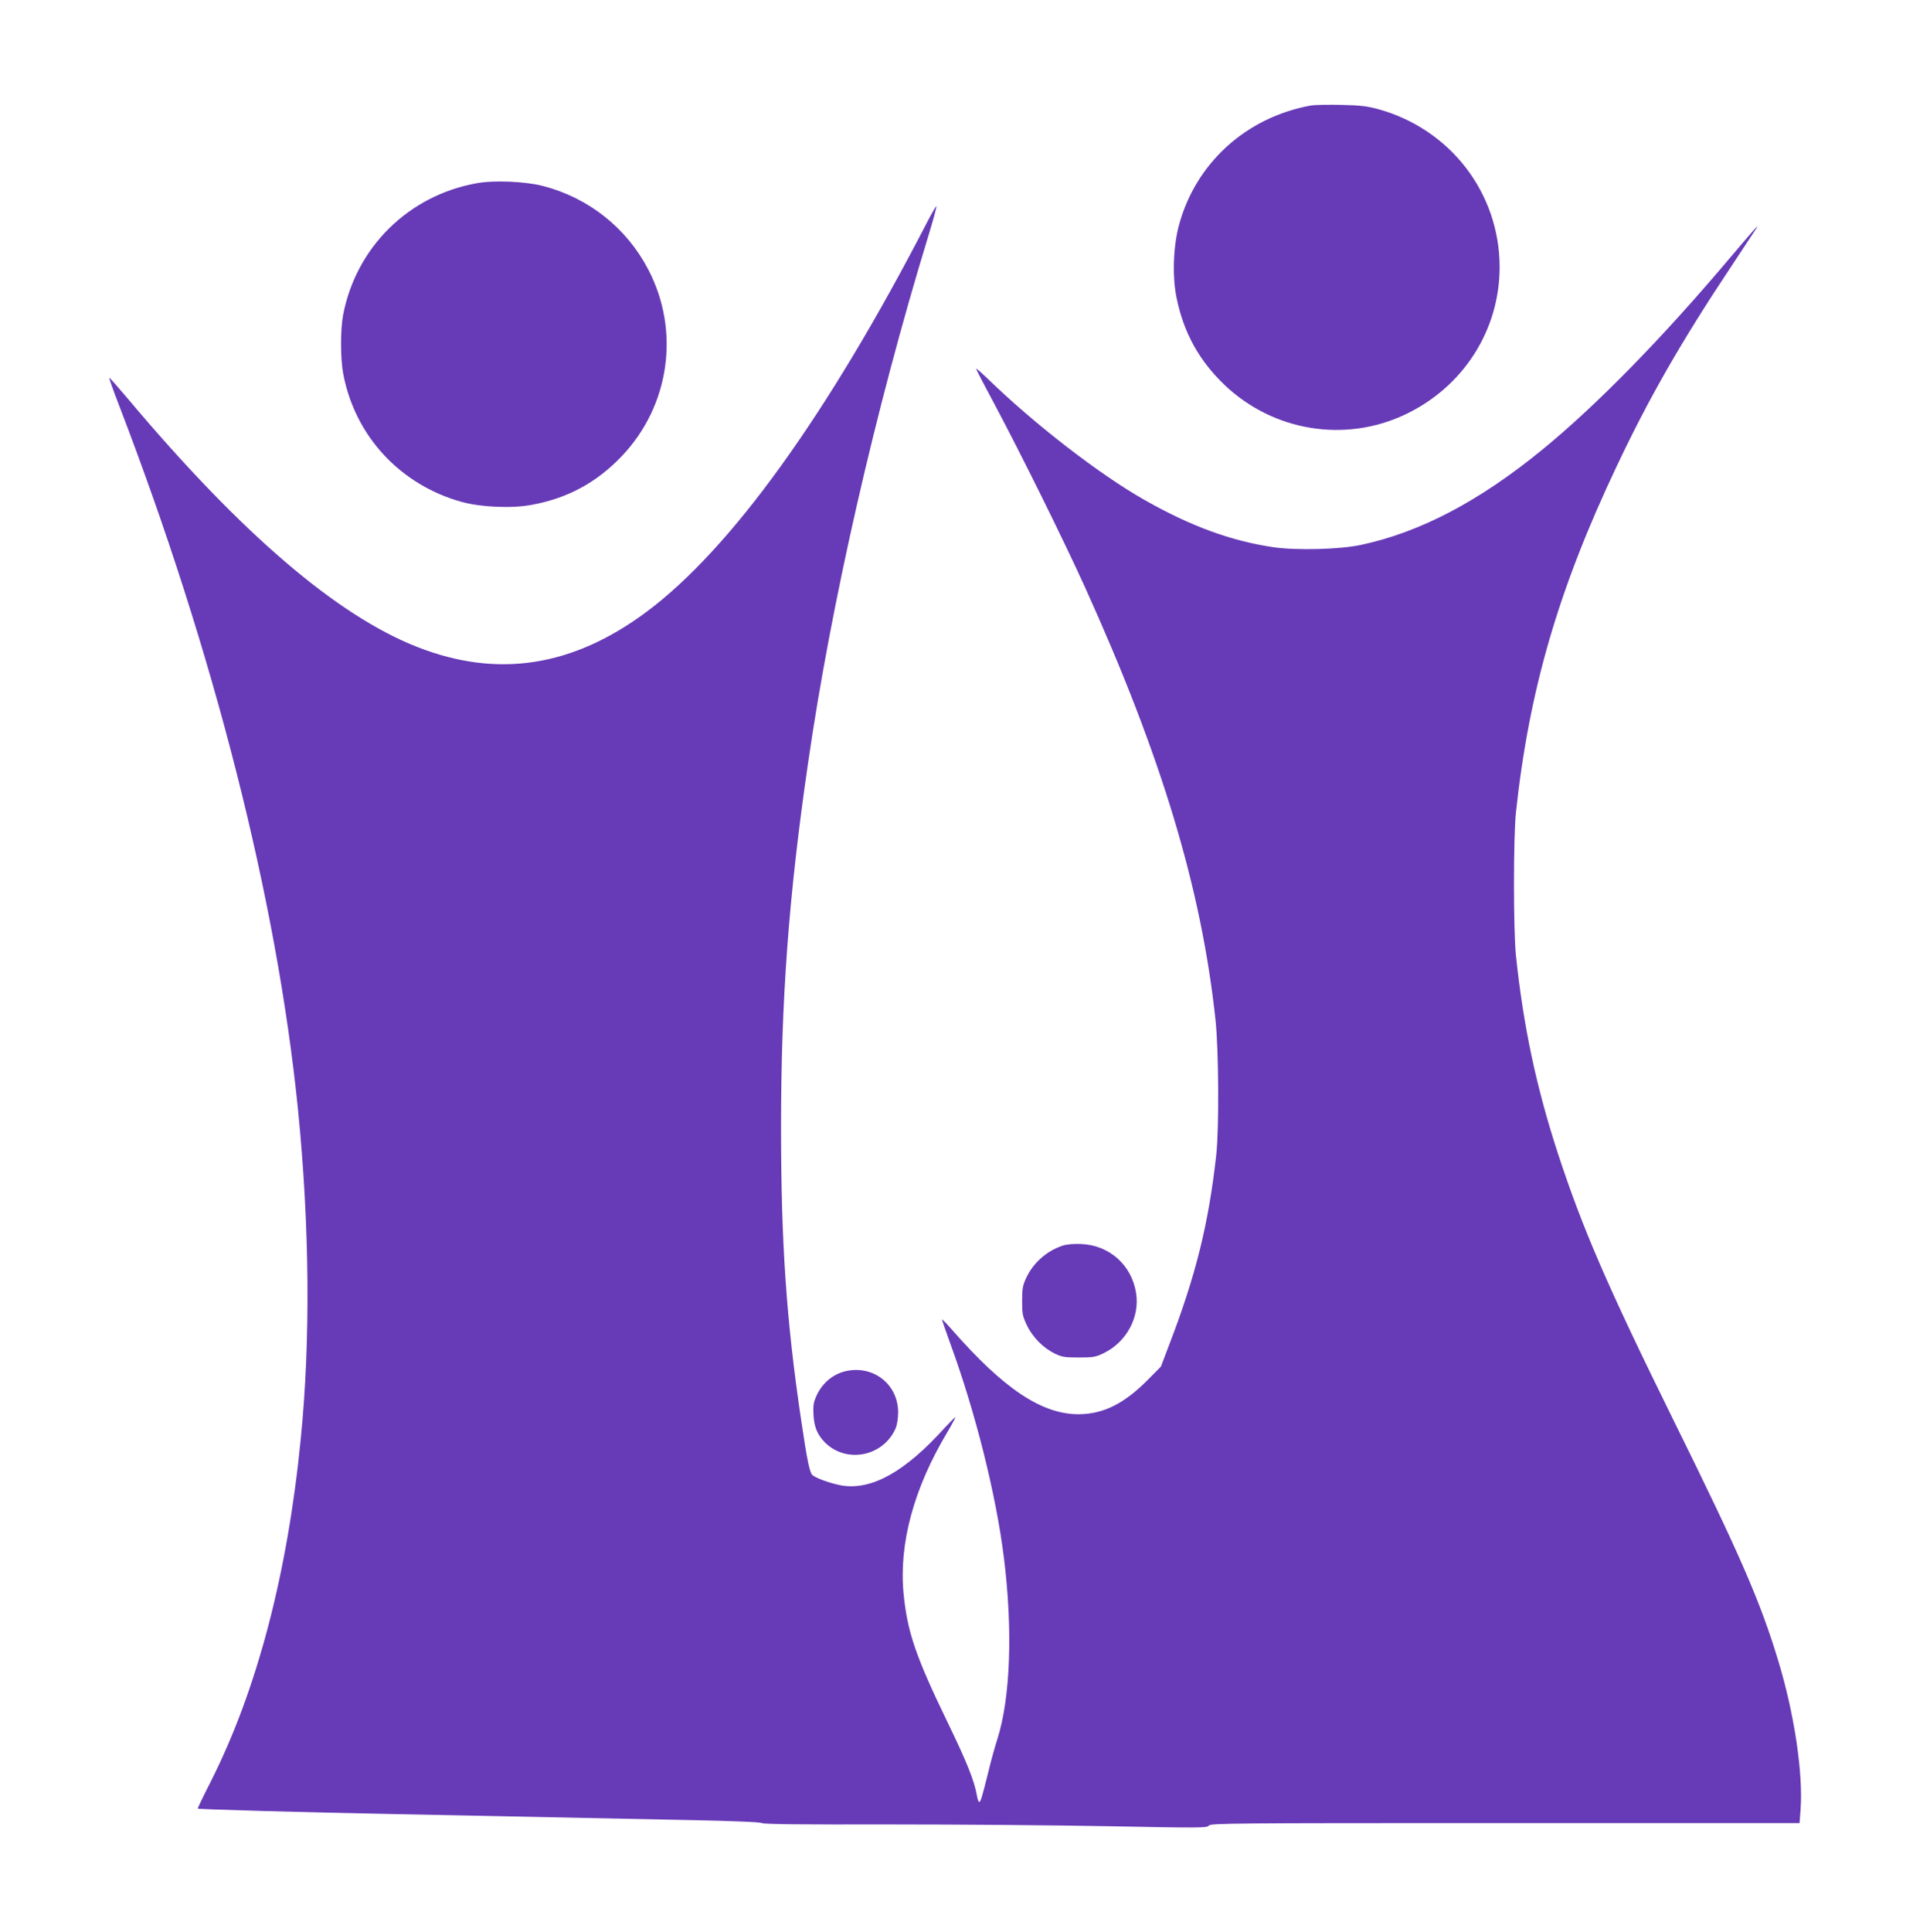
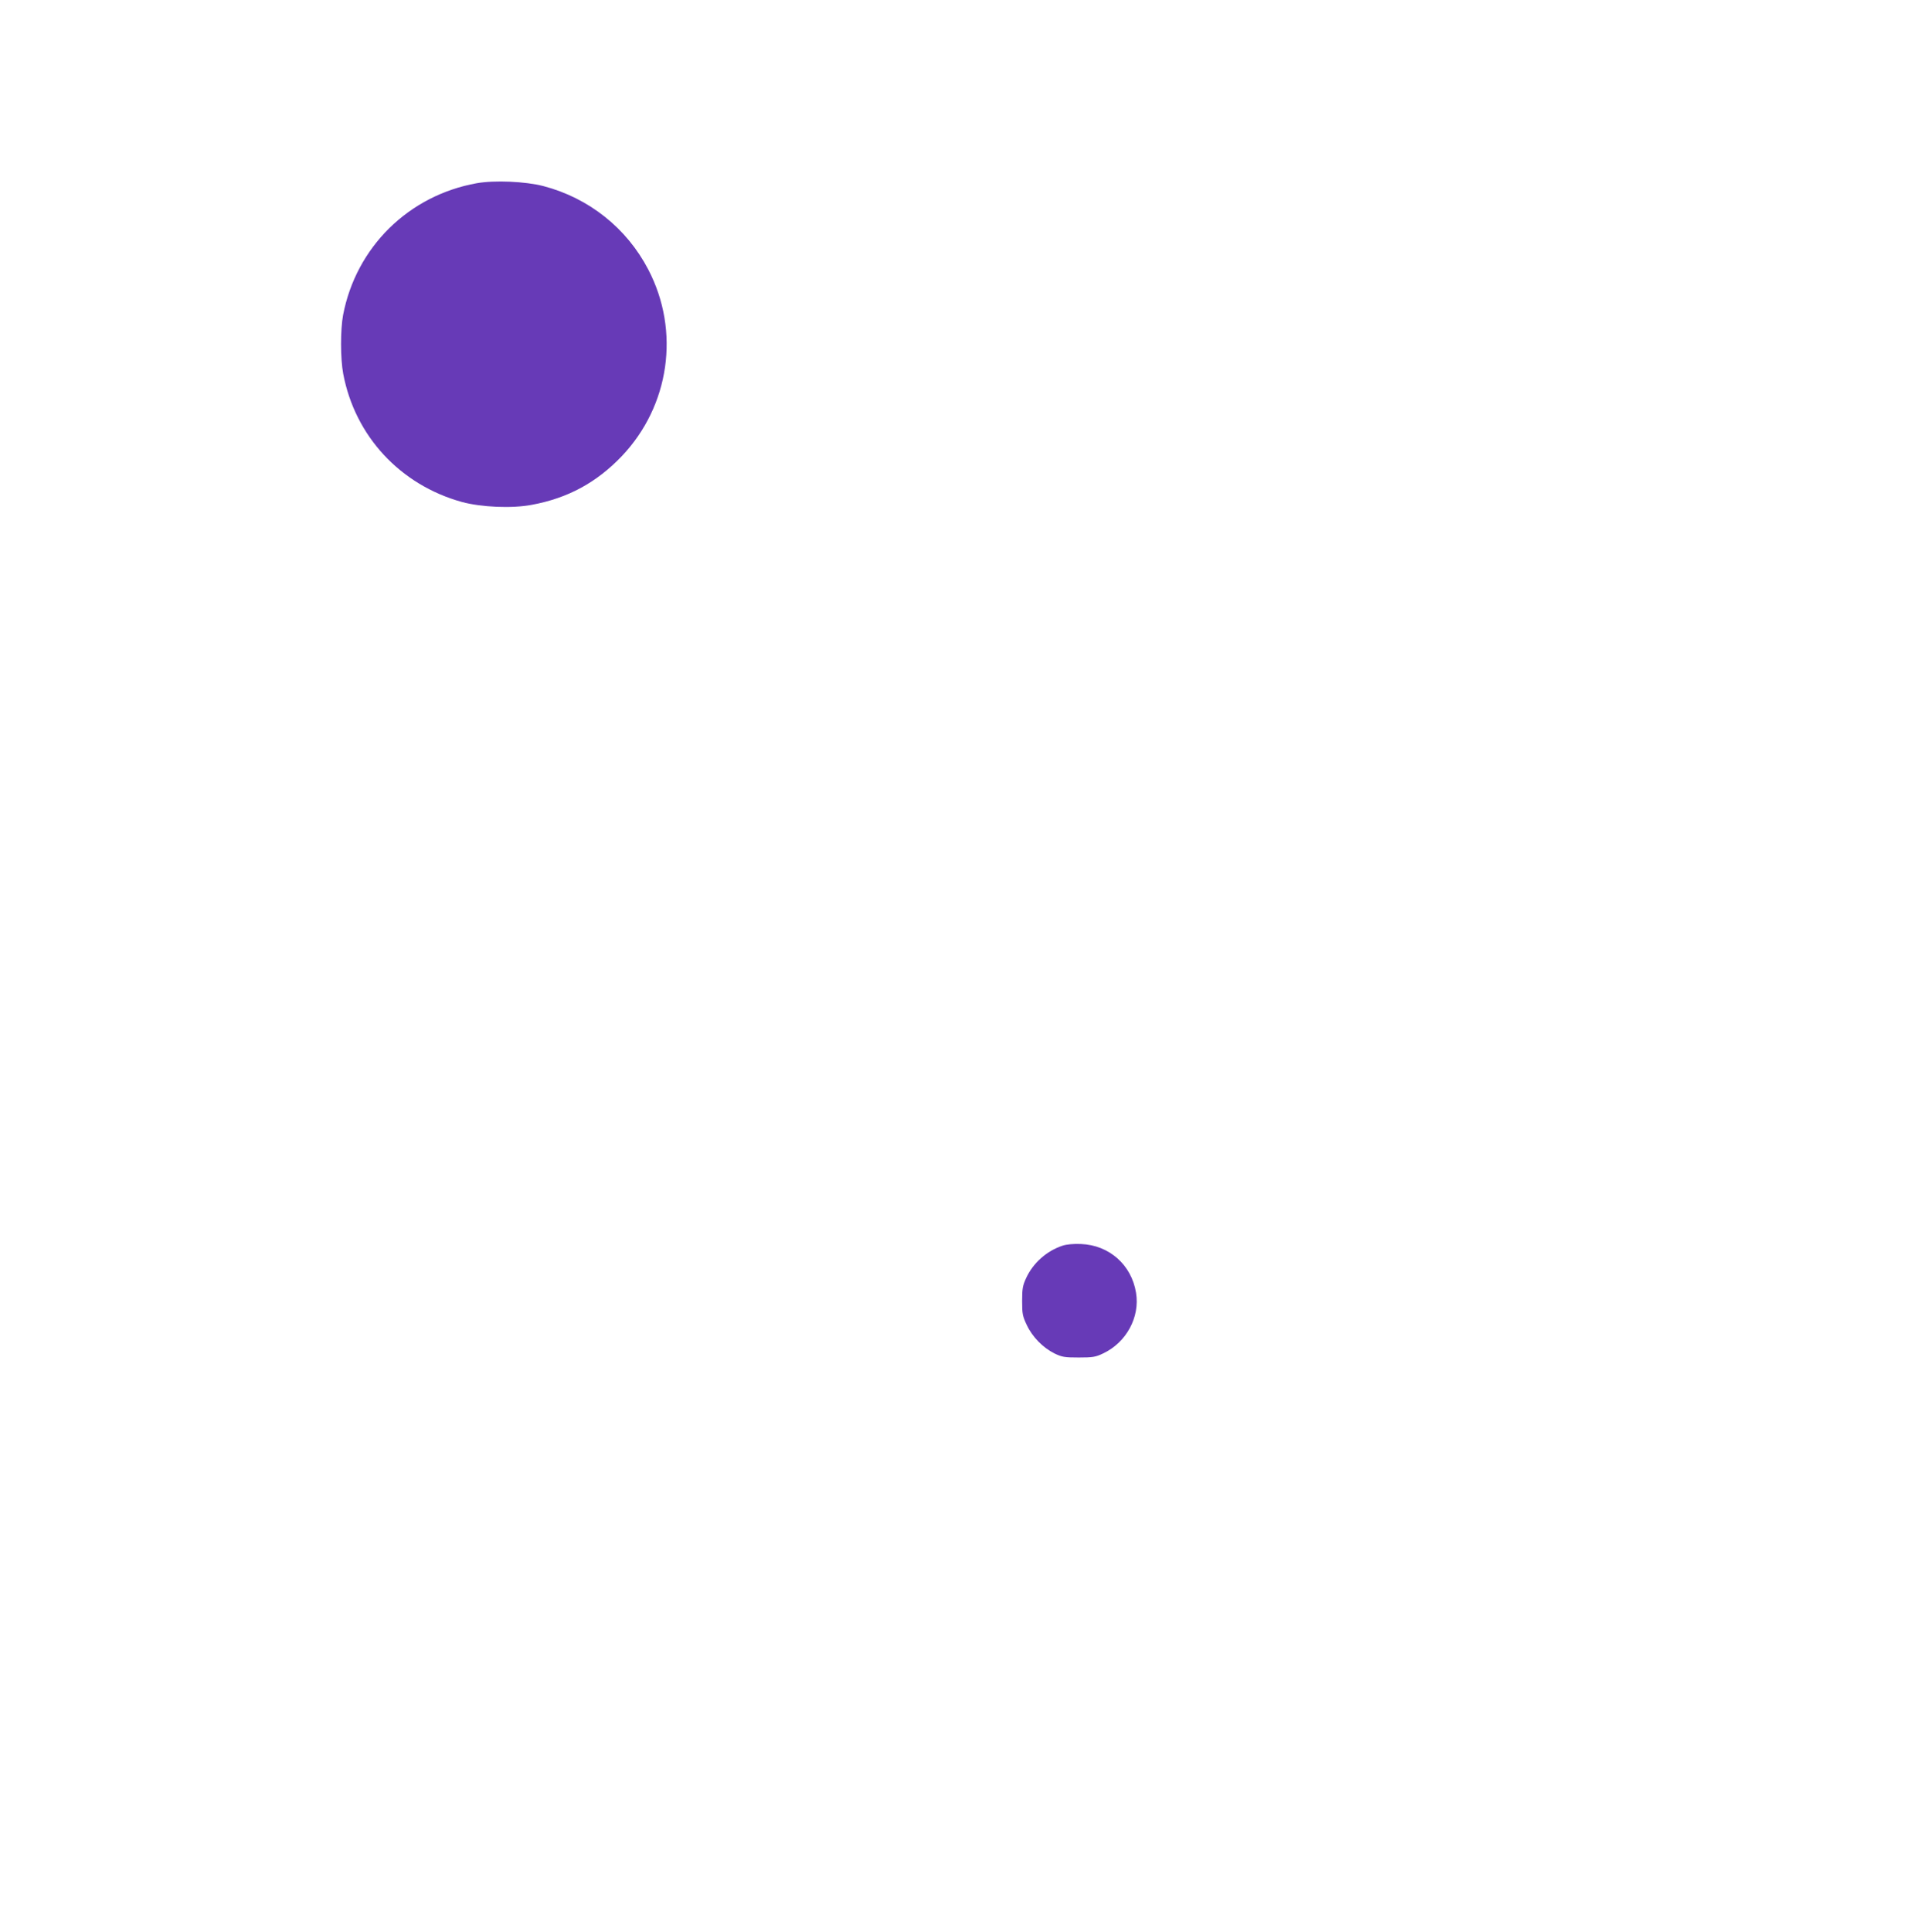
<svg xmlns="http://www.w3.org/2000/svg" version="1.0" width="1268pt" height="1280pt" viewBox="0 0 1268 1280" preserveAspectRatio="xMidYMid meet">
  <g transform="translate(0,1280) scale(0.1,-0.1)" fill="#673ab7" stroke="none">
-     <path d="M8689 12101 c-432 -79 -767 -385 -876 -799 -37 -141 -43 -339 -14 -477 48 -232 149 -414 318 -576 323 -307 798 -385 1198 -195 384 182 625 558 625 976 0 489 -325 913 -802 1046 -77 21 -119 26 -248 29 -85 2 -176 0 -201 -4z" />
    <path d="M3160 11586 c-452 -81 -800 -424 -886 -874 -18 -97 -18 -289 1 -389 78 -413 378 -736 786 -849 128 -35 334 -44 464 -19 239 44 430 148 596 322 318 334 389 829 176 1237 -143 275 -394 474 -695 553 -120 31 -325 40 -442 19z" />
-     <path d="M6146 11329 c-660 -1277 -1300 -2165 -1859 -2582 -491 -366 -989 -443 -1521 -234 -530 207 -1166 751 -1910 1635 -71 84 -130 151 -132 149 -2 -2 27 -85 66 -185 627 -1630 1045 -3272 1185 -4662 77 -766 84 -1527 19 -2180 -88 -898 -291 -1669 -596 -2273 -50 -98 -89 -179 -87 -181 6 -5 701 -25 1289 -36 547 -11 1237 -25 1968 -40 290 -6 470 -13 482 -20 14 -8 275 -10 843 -9 452 0 1112 -5 1466 -12 599 -12 644 -11 653 4 8 16 146 17 1962 17 l1954 0 7 92 c17 237 -41 629 -146 976 -120 399 -252 702 -704 1617 -431 874 -596 1256 -759 1753 -143 439 -229 843 -278 1312 -17 166 -17 784 0 945 87 813 282 1482 670 2300 212 448 428 825 751 1310 91 138 170 257 175 265 17 29 -19 -12 -174 -195 -454 -538 -889 -982 -1250 -1277 -418 -341 -806 -544 -1196 -628 -143 -31 -428 -38 -583 -16 -282 42 -546 138 -856 314 -298 169 -732 504 -1047 811 -38 36 -68 62 -68 57 0 -4 57 -114 127 -244 169 -317 452 -889 592 -1197 510 -1125 774 -1999 868 -2875 21 -201 24 -713 5 -890 -50 -454 -135 -799 -310 -1255 l-57 -150 -85 -86 c-157 -159 -296 -229 -459 -230 -244 -1 -497 167 -840 559 -35 40 -65 71 -67 69 -1 -1 24 -75 56 -163 165 -451 302 -996 354 -1414 60 -479 44 -932 -44 -1206 -16 -50 -43 -147 -59 -215 -44 -176 -51 -199 -61 -199 -4 0 -11 19 -15 43 -17 98 -65 219 -200 497 -206 426 -262 590 -286 843 -31 330 68 695 289 1065 33 56 58 102 54 101 -4 -1 -36 -33 -72 -72 -262 -290 -483 -413 -681 -380 -68 12 -162 45 -192 67 -20 16 -35 85 -77 368 -98 659 -133 1174 -133 1938 0 843 50 1527 179 2414 153 1059 448 2351 795 3485 33 107 58 199 56 204 -1 5 -29 -42 -61 -104z" />
    <path d="M7043 4546 c-104 -34 -195 -114 -241 -214 -23 -49 -27 -71 -27 -152 0 -86 3 -101 31 -160 37 -79 107 -150 183 -188 50 -24 67 -27 161 -27 93 0 112 3 162 27 153 72 245 240 218 402 -30 185 -178 316 -365 323 -49 2 -96 -2 -122 -11z" />
-     <path d="M5629 3719 c-95 -14 -175 -75 -217 -167 -20 -45 -23 -65 -20 -125 4 -83 26 -134 76 -185 143 -142 388 -93 469 95 9 22 16 65 16 103 1 177 -148 305 -324 279z" />
  </g>
</svg>